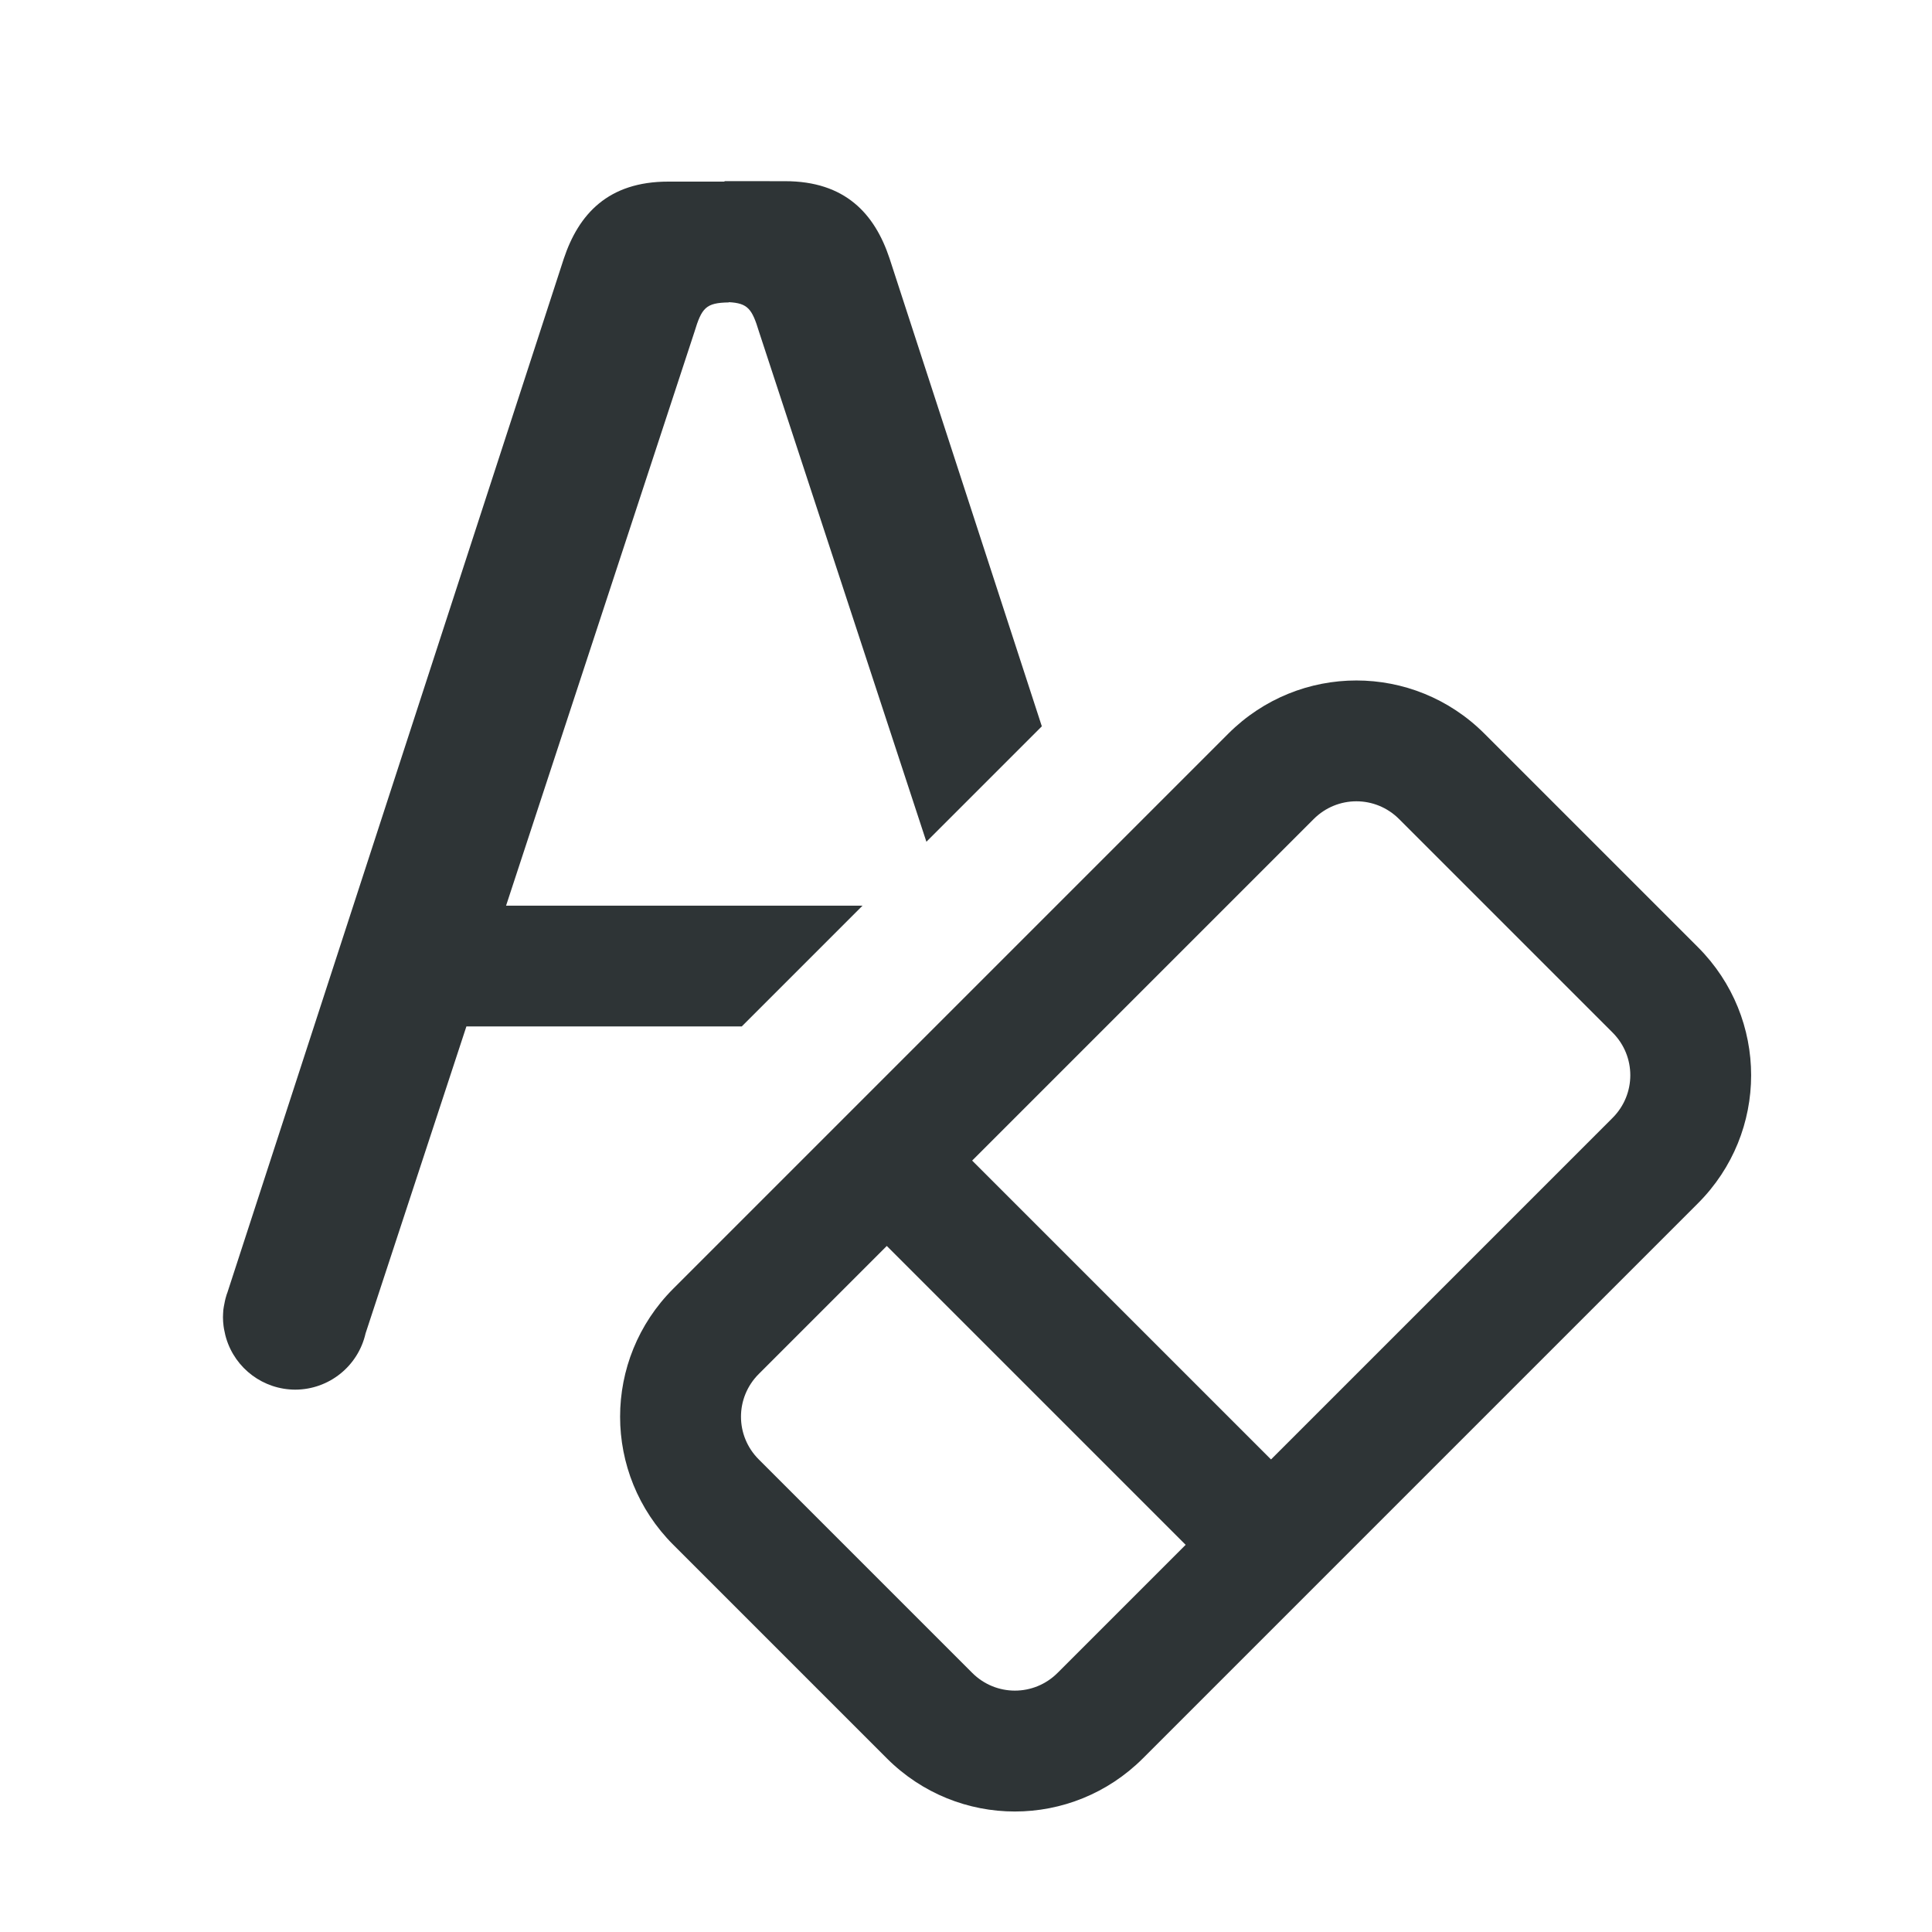
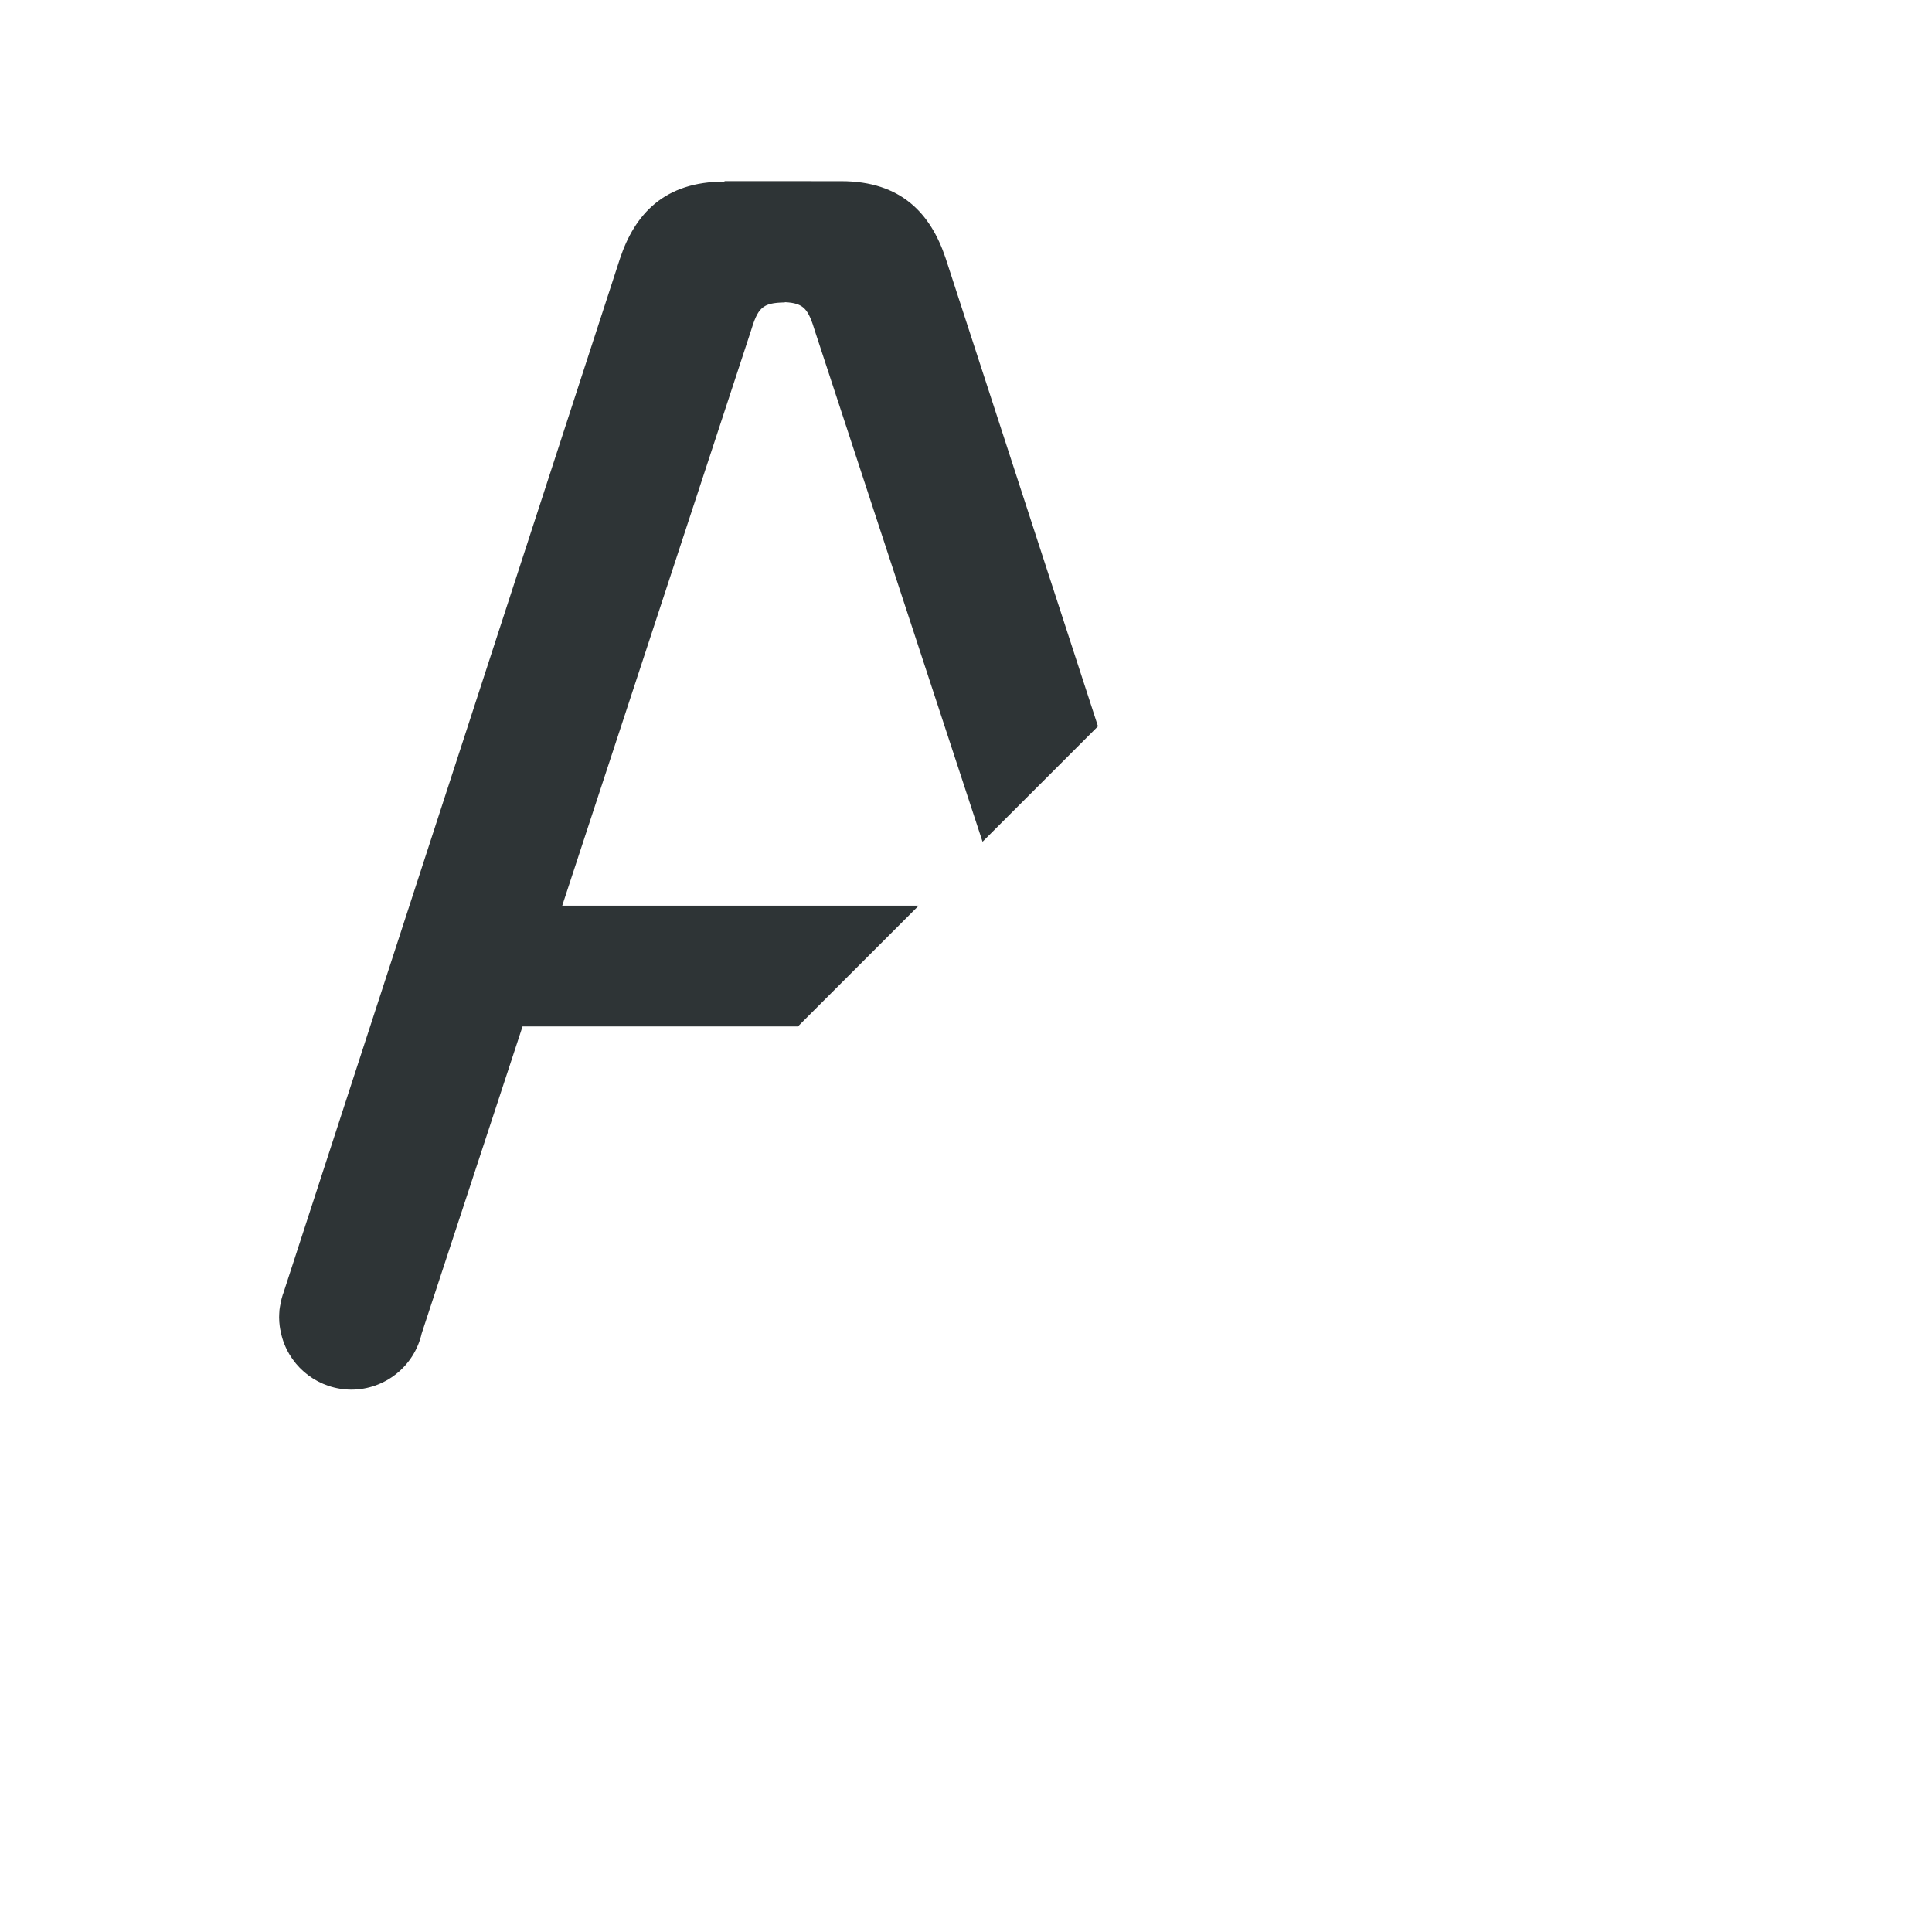
<svg xmlns="http://www.w3.org/2000/svg" viewBox="0 0 32 32">
  <g fill="#2e3436">
-     <path d="m24.587 12.152c-1.175-1.175-3.067-1.175-4.243 0l-9.192 9.192c-1.175 1.175-1.175 3.067 0 4.243l3.536 3.536c1.175 1.175 3.067 1.175 4.243 0l9.192-9.192c1.175-1.175 1.175-3.067 0-4.243zm-1.414 1.414 3.536 3.536c.392.392.392 1.022 0 1.414l-5.657 5.657-4.95-4.95 5.657-5.657c.392-.392 1.022-.392 1.414 0zm-8.485 7.071 4.95 4.95-2.121 2.121c-.392.392-1.022.392-1.414 0l-3.536-3.536c-.392-.392-.392-1.022 0-1.414z" />
-     <path d="m12 3v.008h-.93c-1-.001-1.487.542-1.732 1.277l-5.574 17.131c-.003.006-.005.013-.008.02-.003.009-.005.018-.008.027-.009.029-.017.058-.023.088-.007.03-.013.061-.018.092-.003.018-.006.035-.008.053-.002.021-.003.043-.004.064-.001.019-.002.039-.002.059 0.0.049.004.099.01.146.002.017.005.034.008.051.006.033.013.066.021.098.004.017.009.034.014.051.152.505.617.851 1.145.852.558-.002 1.04-.388 1.164-.932l1.67-5.084h4.561l2-2h-5.904l3.119-9.5c.122-.403.189-.486.57-.492v-.004c.317.016.386.113.5.488l2.773 8.449 1.912-1.912-2.523-7.752c-.245-.735-.732-1.278-1.732-1.277z" />
+     <path d="m12 3v.008c-1-.001-1.487.542-1.732 1.277l-5.574 17.131c-.003.006-.005.013-.008.02-.003.009-.005.018-.008.027-.009.029-.017.058-.023.088-.007.03-.013.061-.018.092-.003.018-.006.035-.008.053-.002.021-.003.043-.004.064-.001.019-.002.039-.002.059 0.0.049.004.099.01.146.002.017.005.034.008.051.006.033.013.066.021.098.004.017.009.034.014.051.152.505.617.851 1.145.852.558-.002 1.04-.388 1.164-.932l1.67-5.084h4.561l2-2h-5.904l3.119-9.5c.122-.403.189-.486.57-.492v-.004c.317.016.386.113.5.488l2.773 8.449 1.912-1.912-2.523-7.752c-.245-.735-.732-1.278-1.732-1.277z" />
  </g>
</svg>